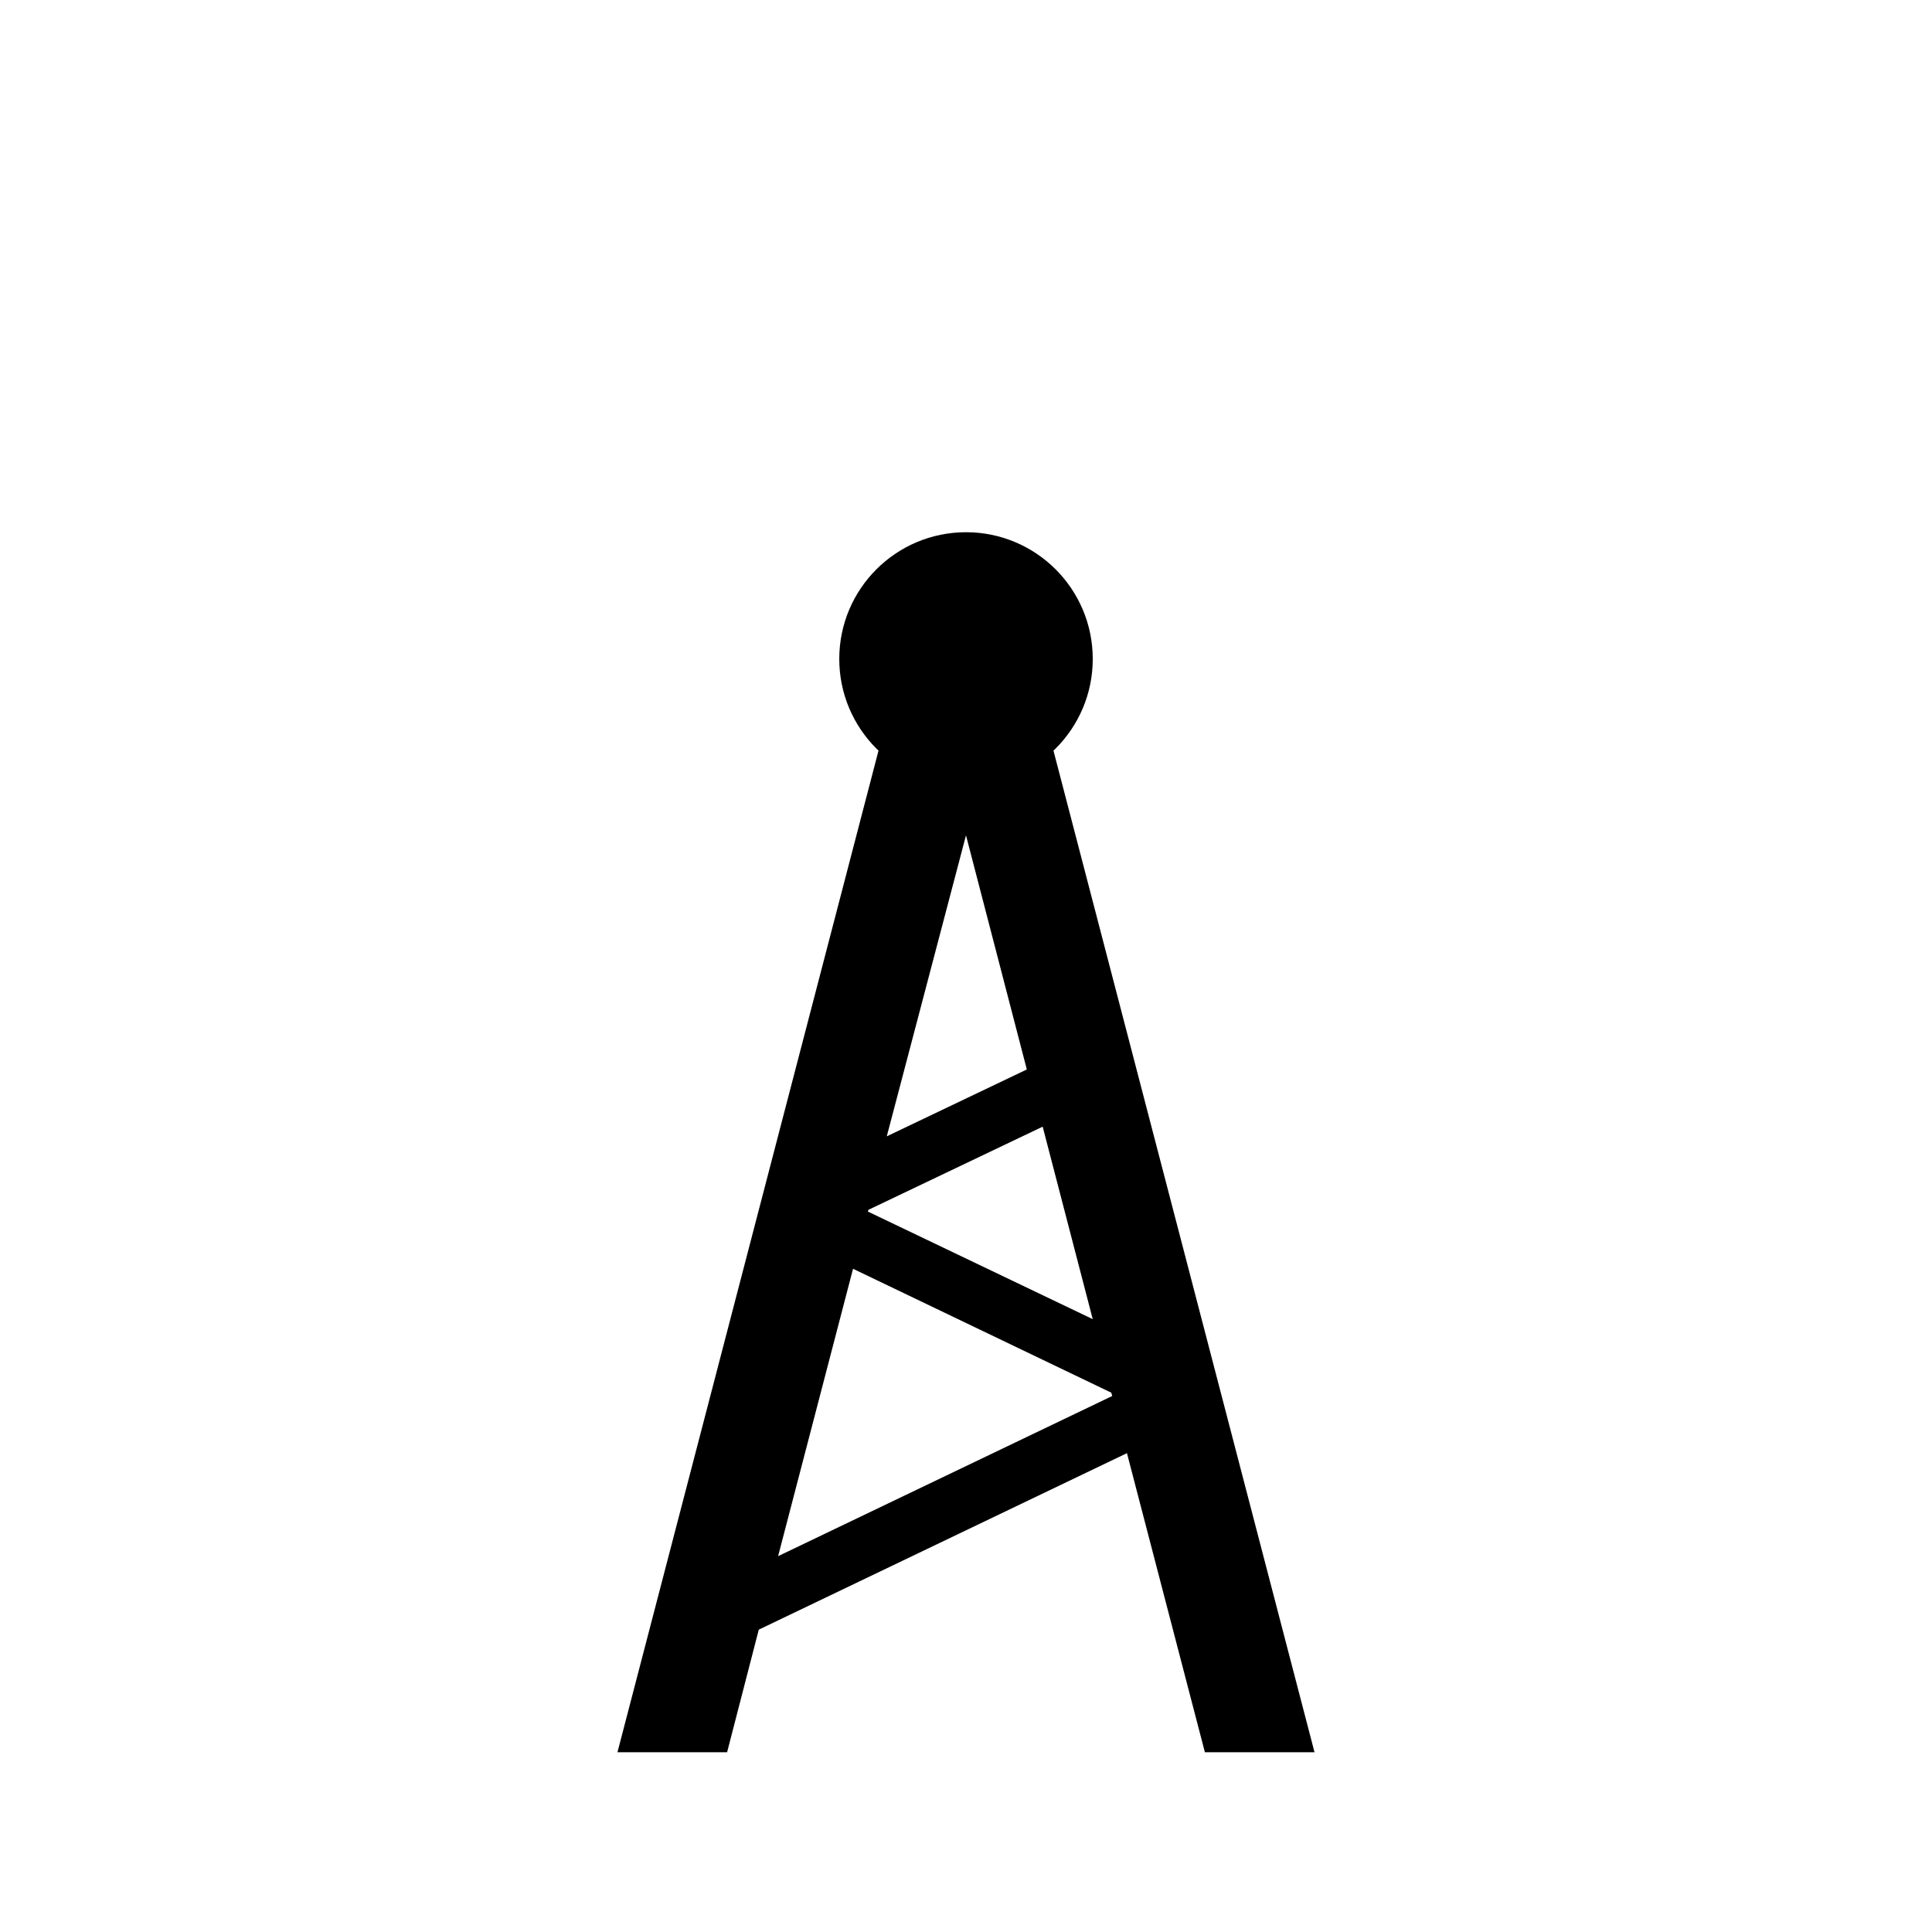
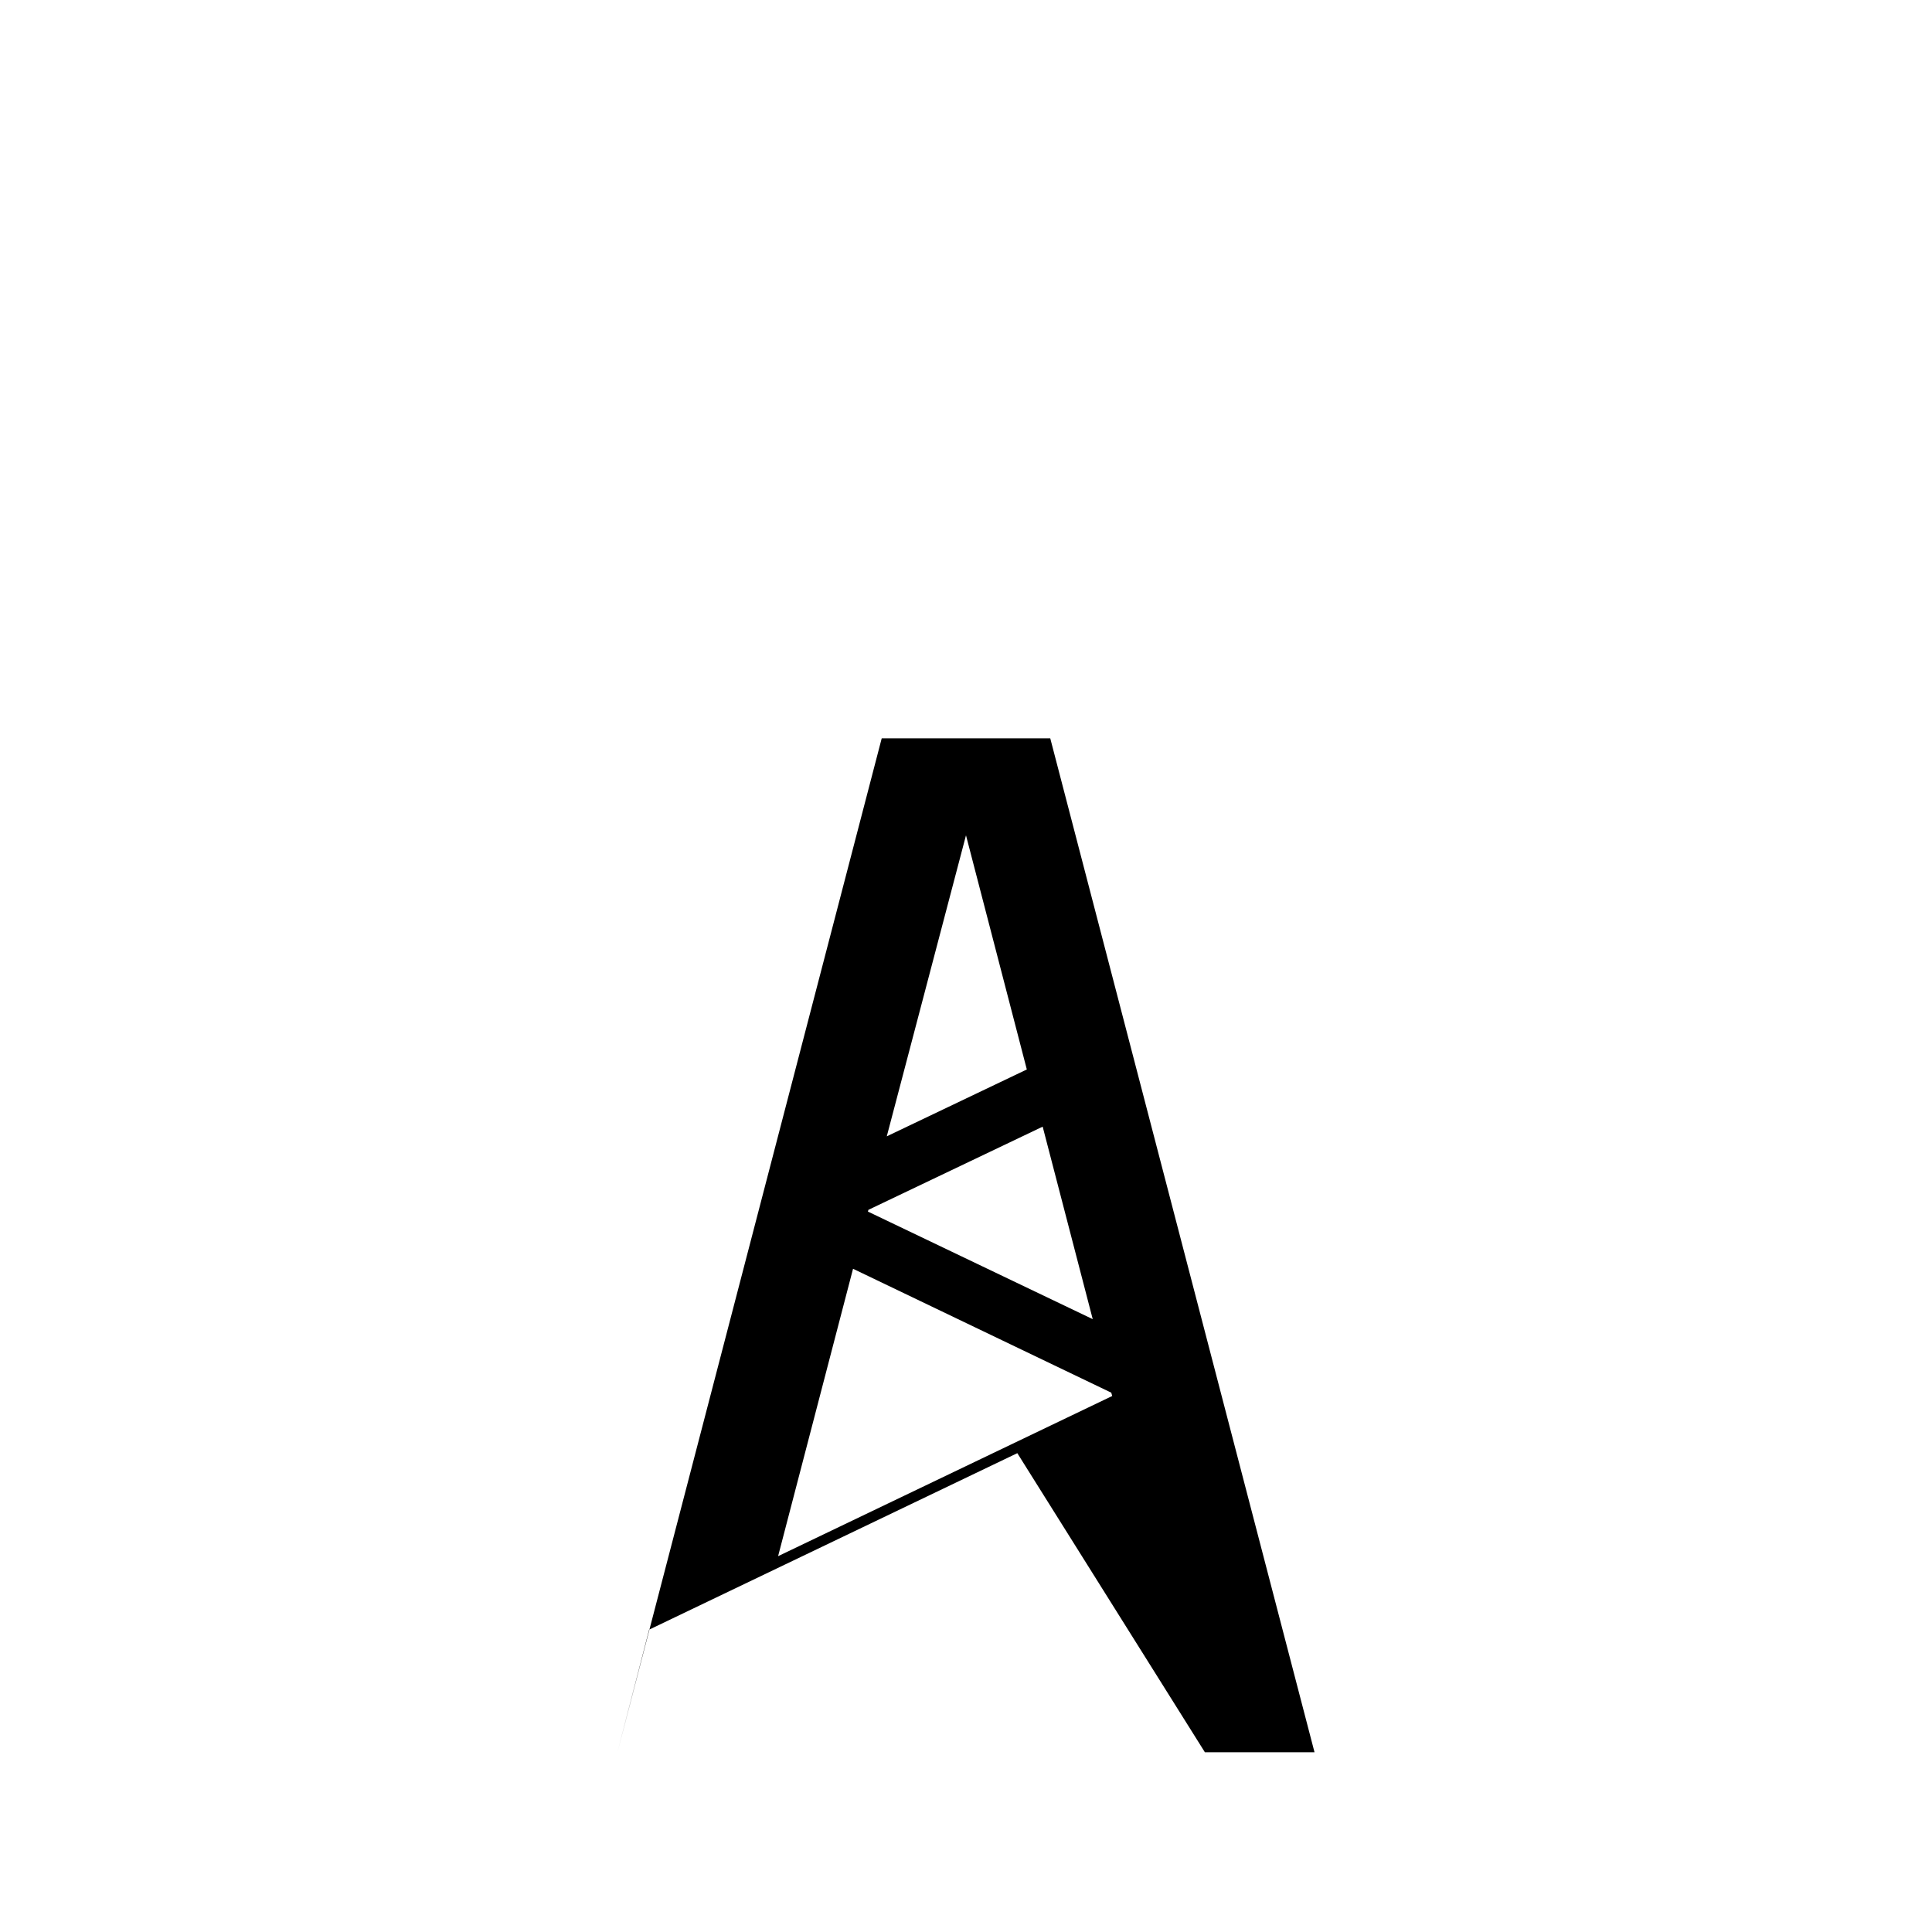
<svg xmlns="http://www.w3.org/2000/svg" fill="#000000" width="800px" height="800px" version="1.1" viewBox="144 144 512 512">
  <g>
-     <path d="m463.31 608.37h29.051l-70.031-268.7h-44.668l-70.031 268.7h29.055l8.398-32.496 97.57-46.77zm-89.176-143.75 46.184-22.043 13.266 51.012-59.574-28.508zm41.984-37.199-37.113 17.719 20.992-79.77zm-65.914 128.98 19.859-76.16 68.434 32.832 0.25 0.883z" />
-     <path d="m433.59 318.63c0 18.551-15.039 33.586-33.586 33.586-18.551 0-33.59-15.035-33.59-33.586 0-18.551 15.039-33.586 33.59-33.586 18.547 0 33.586 15.035 33.586 33.586" />
+     <path d="m463.31 608.37h29.051l-70.031-268.7h-44.668l-70.031 268.7l8.398-32.496 97.57-46.77zm-89.176-143.75 46.184-22.043 13.266 51.012-59.574-28.508zm41.984-37.199-37.113 17.719 20.992-79.77zm-65.914 128.98 19.859-76.16 68.434 32.832 0.25 0.883z" />
  </g>
</svg>